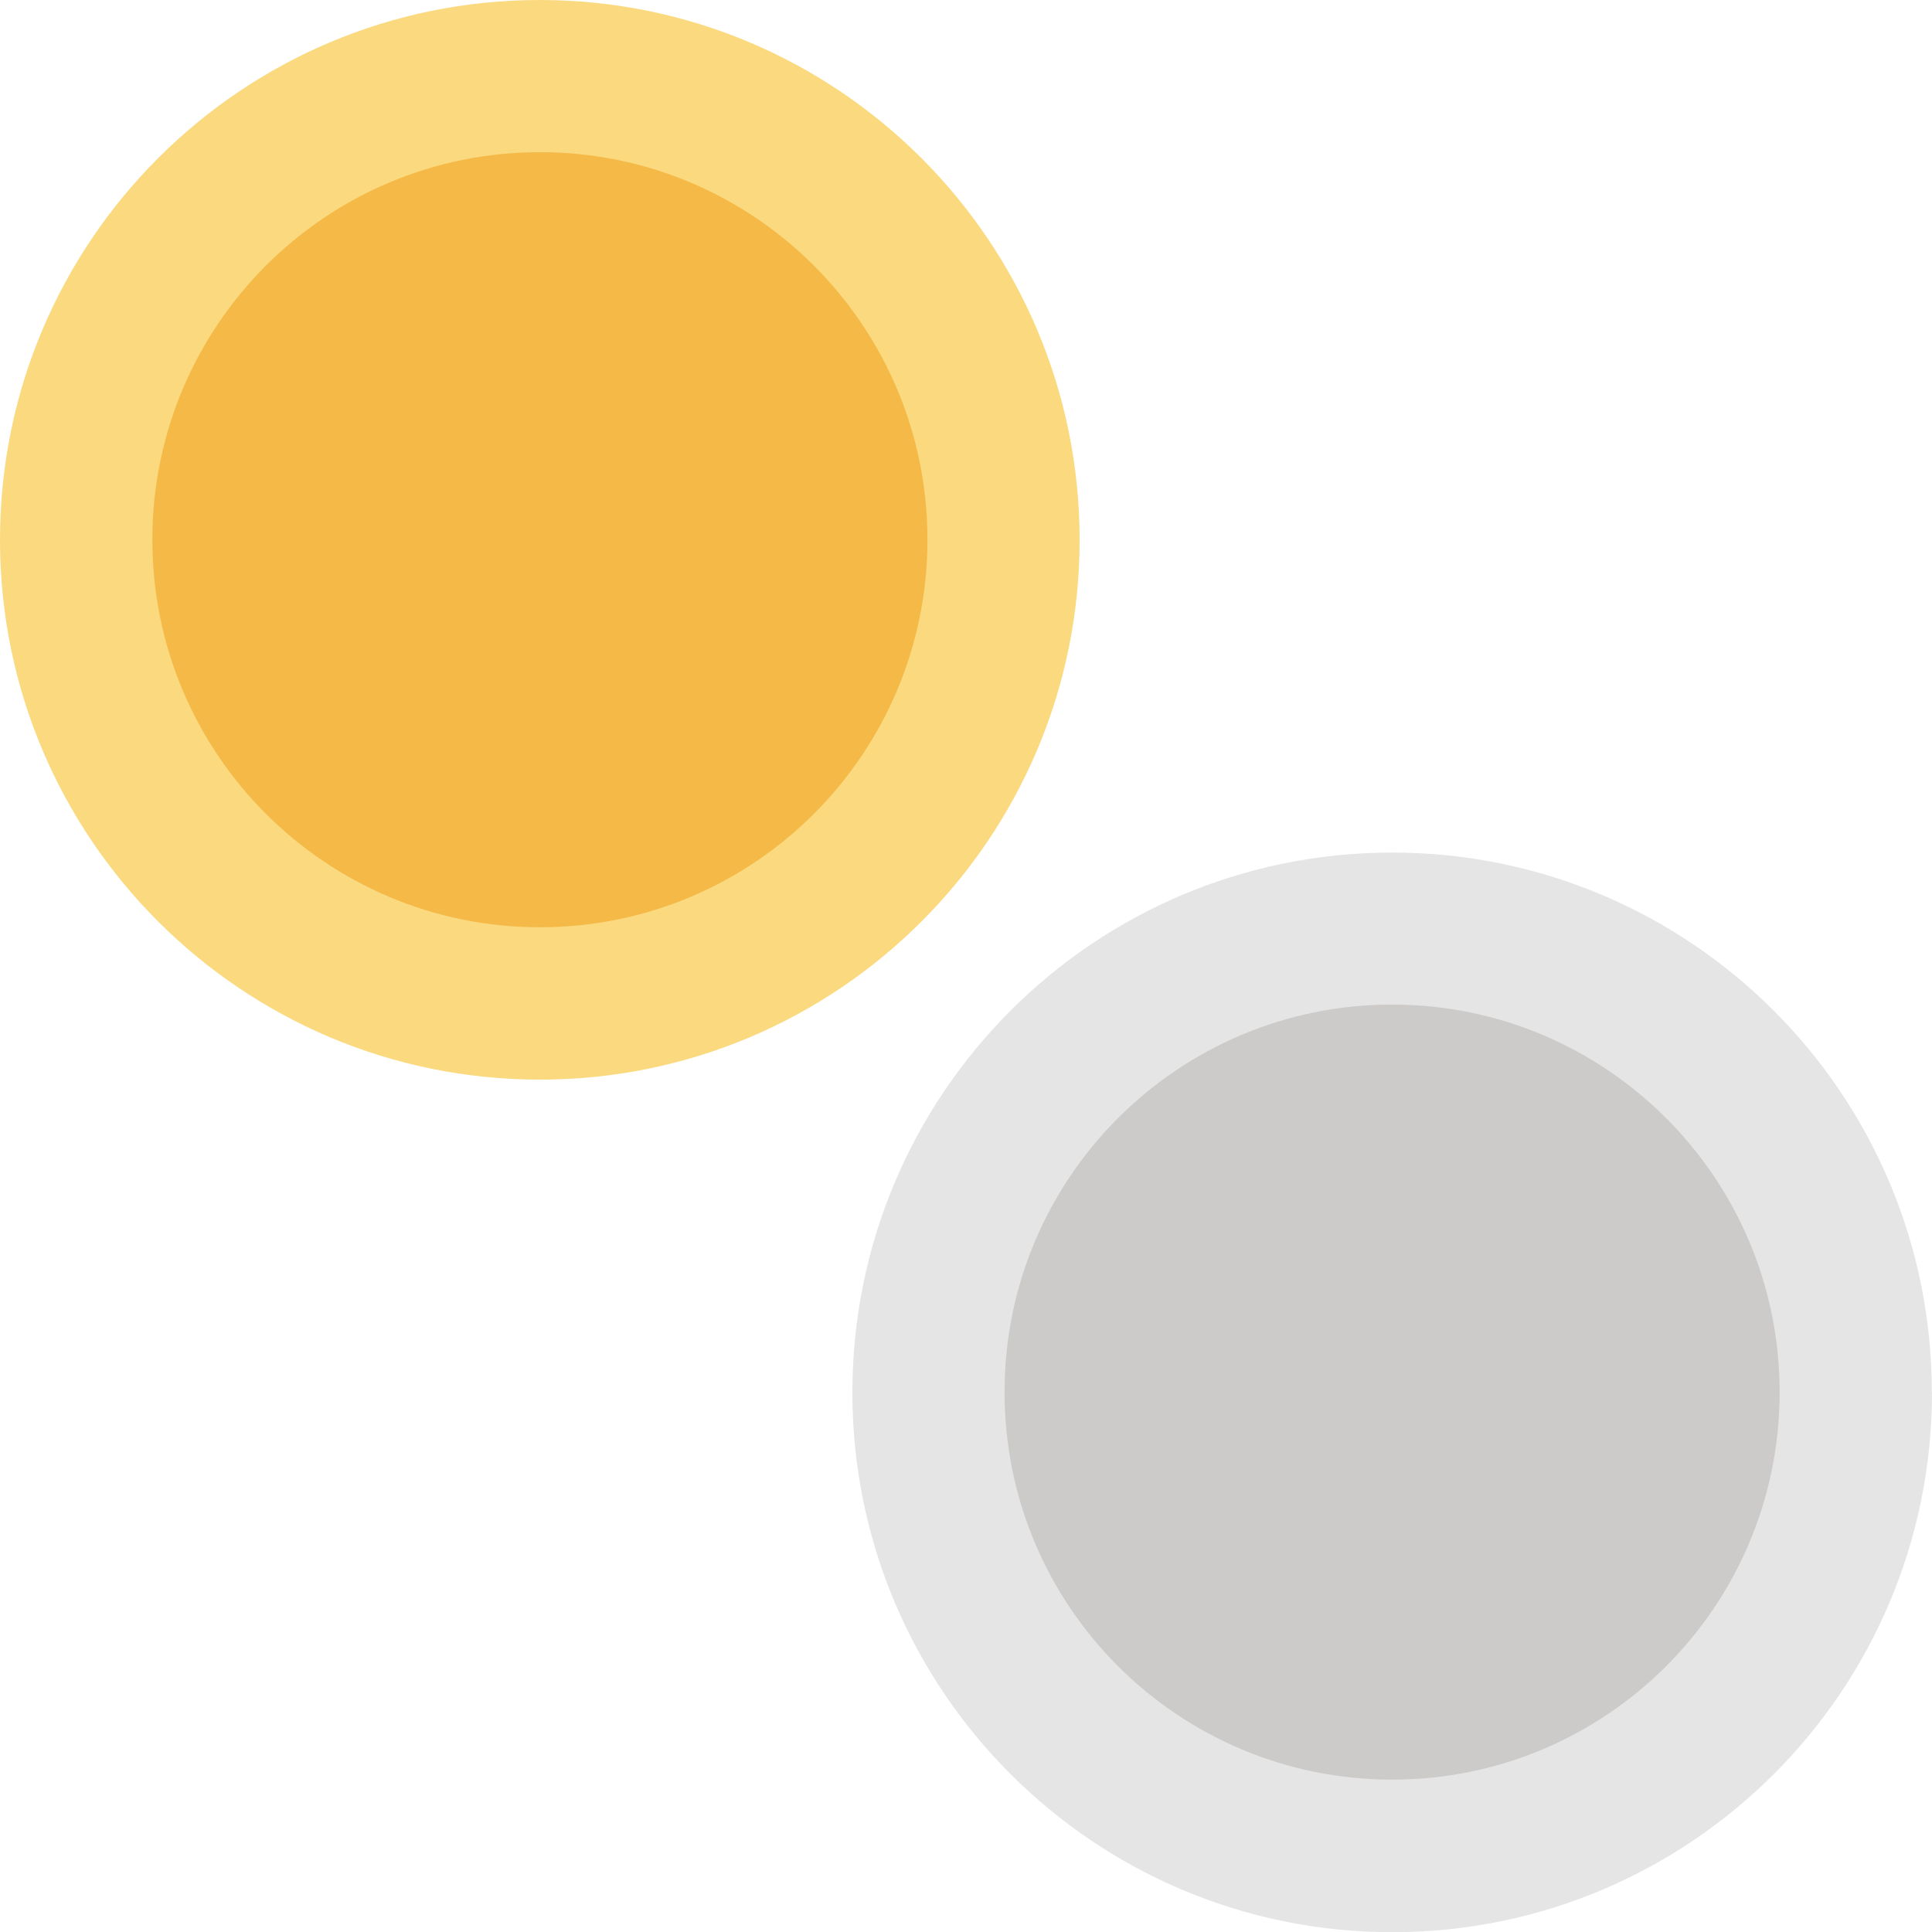
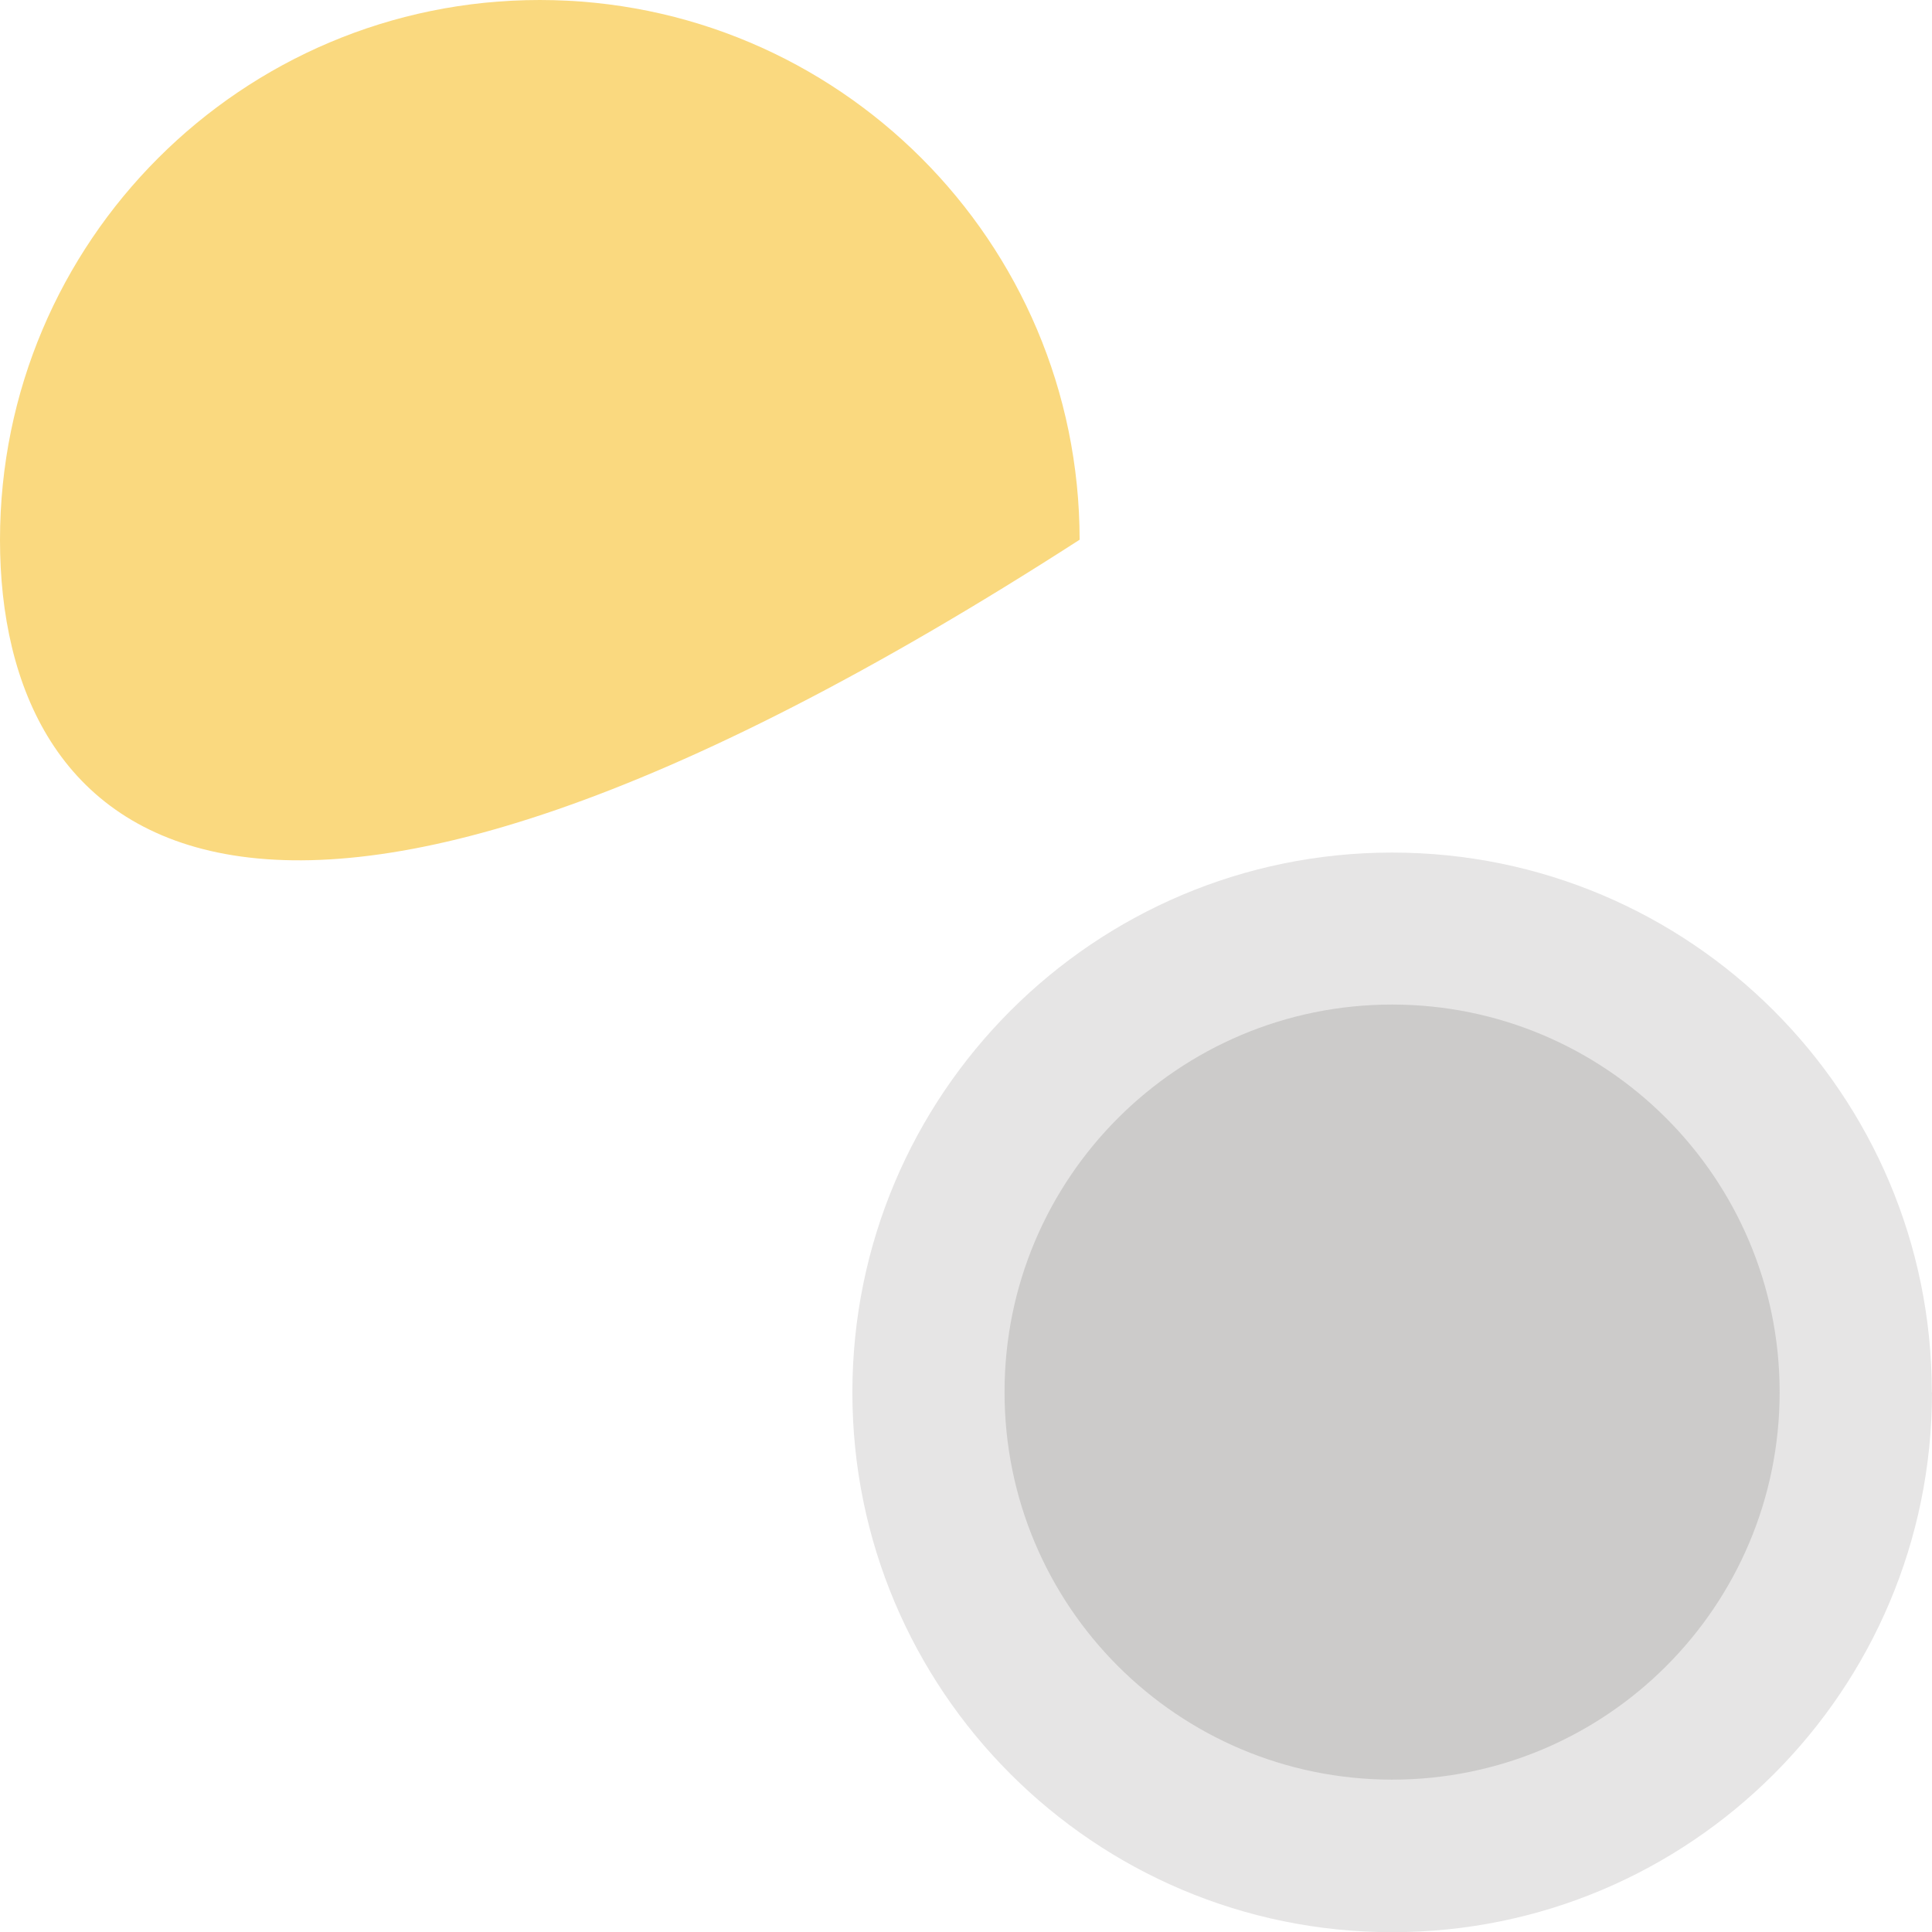
<svg xmlns="http://www.w3.org/2000/svg" id="Layer_1" viewBox="0 0 104.74 104.74">
-   <path id="Path_122" d="M58.53,29.26c0,16.16-13.1,29.27-29.26,29.27C13.11,58.53,0,45.43,0,29.27,0,13.11,13.1,0,29.26,0h0c16.16,0,29.26,13.1,29.27,29.26h0" style="fill:#fad97f;" />
-   <path id="Path_123" d="M50.28,29.26c0,11.6-9.4,21.01-21.01,21.01-11.6,0-21.01-9.4-21.01-21.01,0-11.6,9.4-21.01,21.01-21.01h0c11.6,0,21.01,9.4,21.01,21.01" style="fill:#f5b947;" />
+   <path id="Path_122" d="M58.53,29.26C13.11,58.53,0,45.43,0,29.27,0,13.11,13.1,0,29.26,0h0c16.16,0,29.26,13.1,29.27,29.26h0" style="fill:#fad97f;" />
  <path id="Path_124" d="M104.74,75.48c0,16.16-13.1,29.27-29.26,29.27-16.16,0-29.27-13.1-29.27-29.26s13.1-29.27,29.26-29.27h0c16.16,0,29.26,13.1,29.26,29.26" style="fill:#e6e5e5;" />
  <path id="Path_125" d="M96.48,75.48c0,11.6-9.41,21.01-21.02,21s-21.01-9.41-21-21.02c0-11.6,9.41-21,21.01-21,11.6,0,21.01,9.41,21.01,21.01h0" style="fill:#cccbca;" />
</svg>